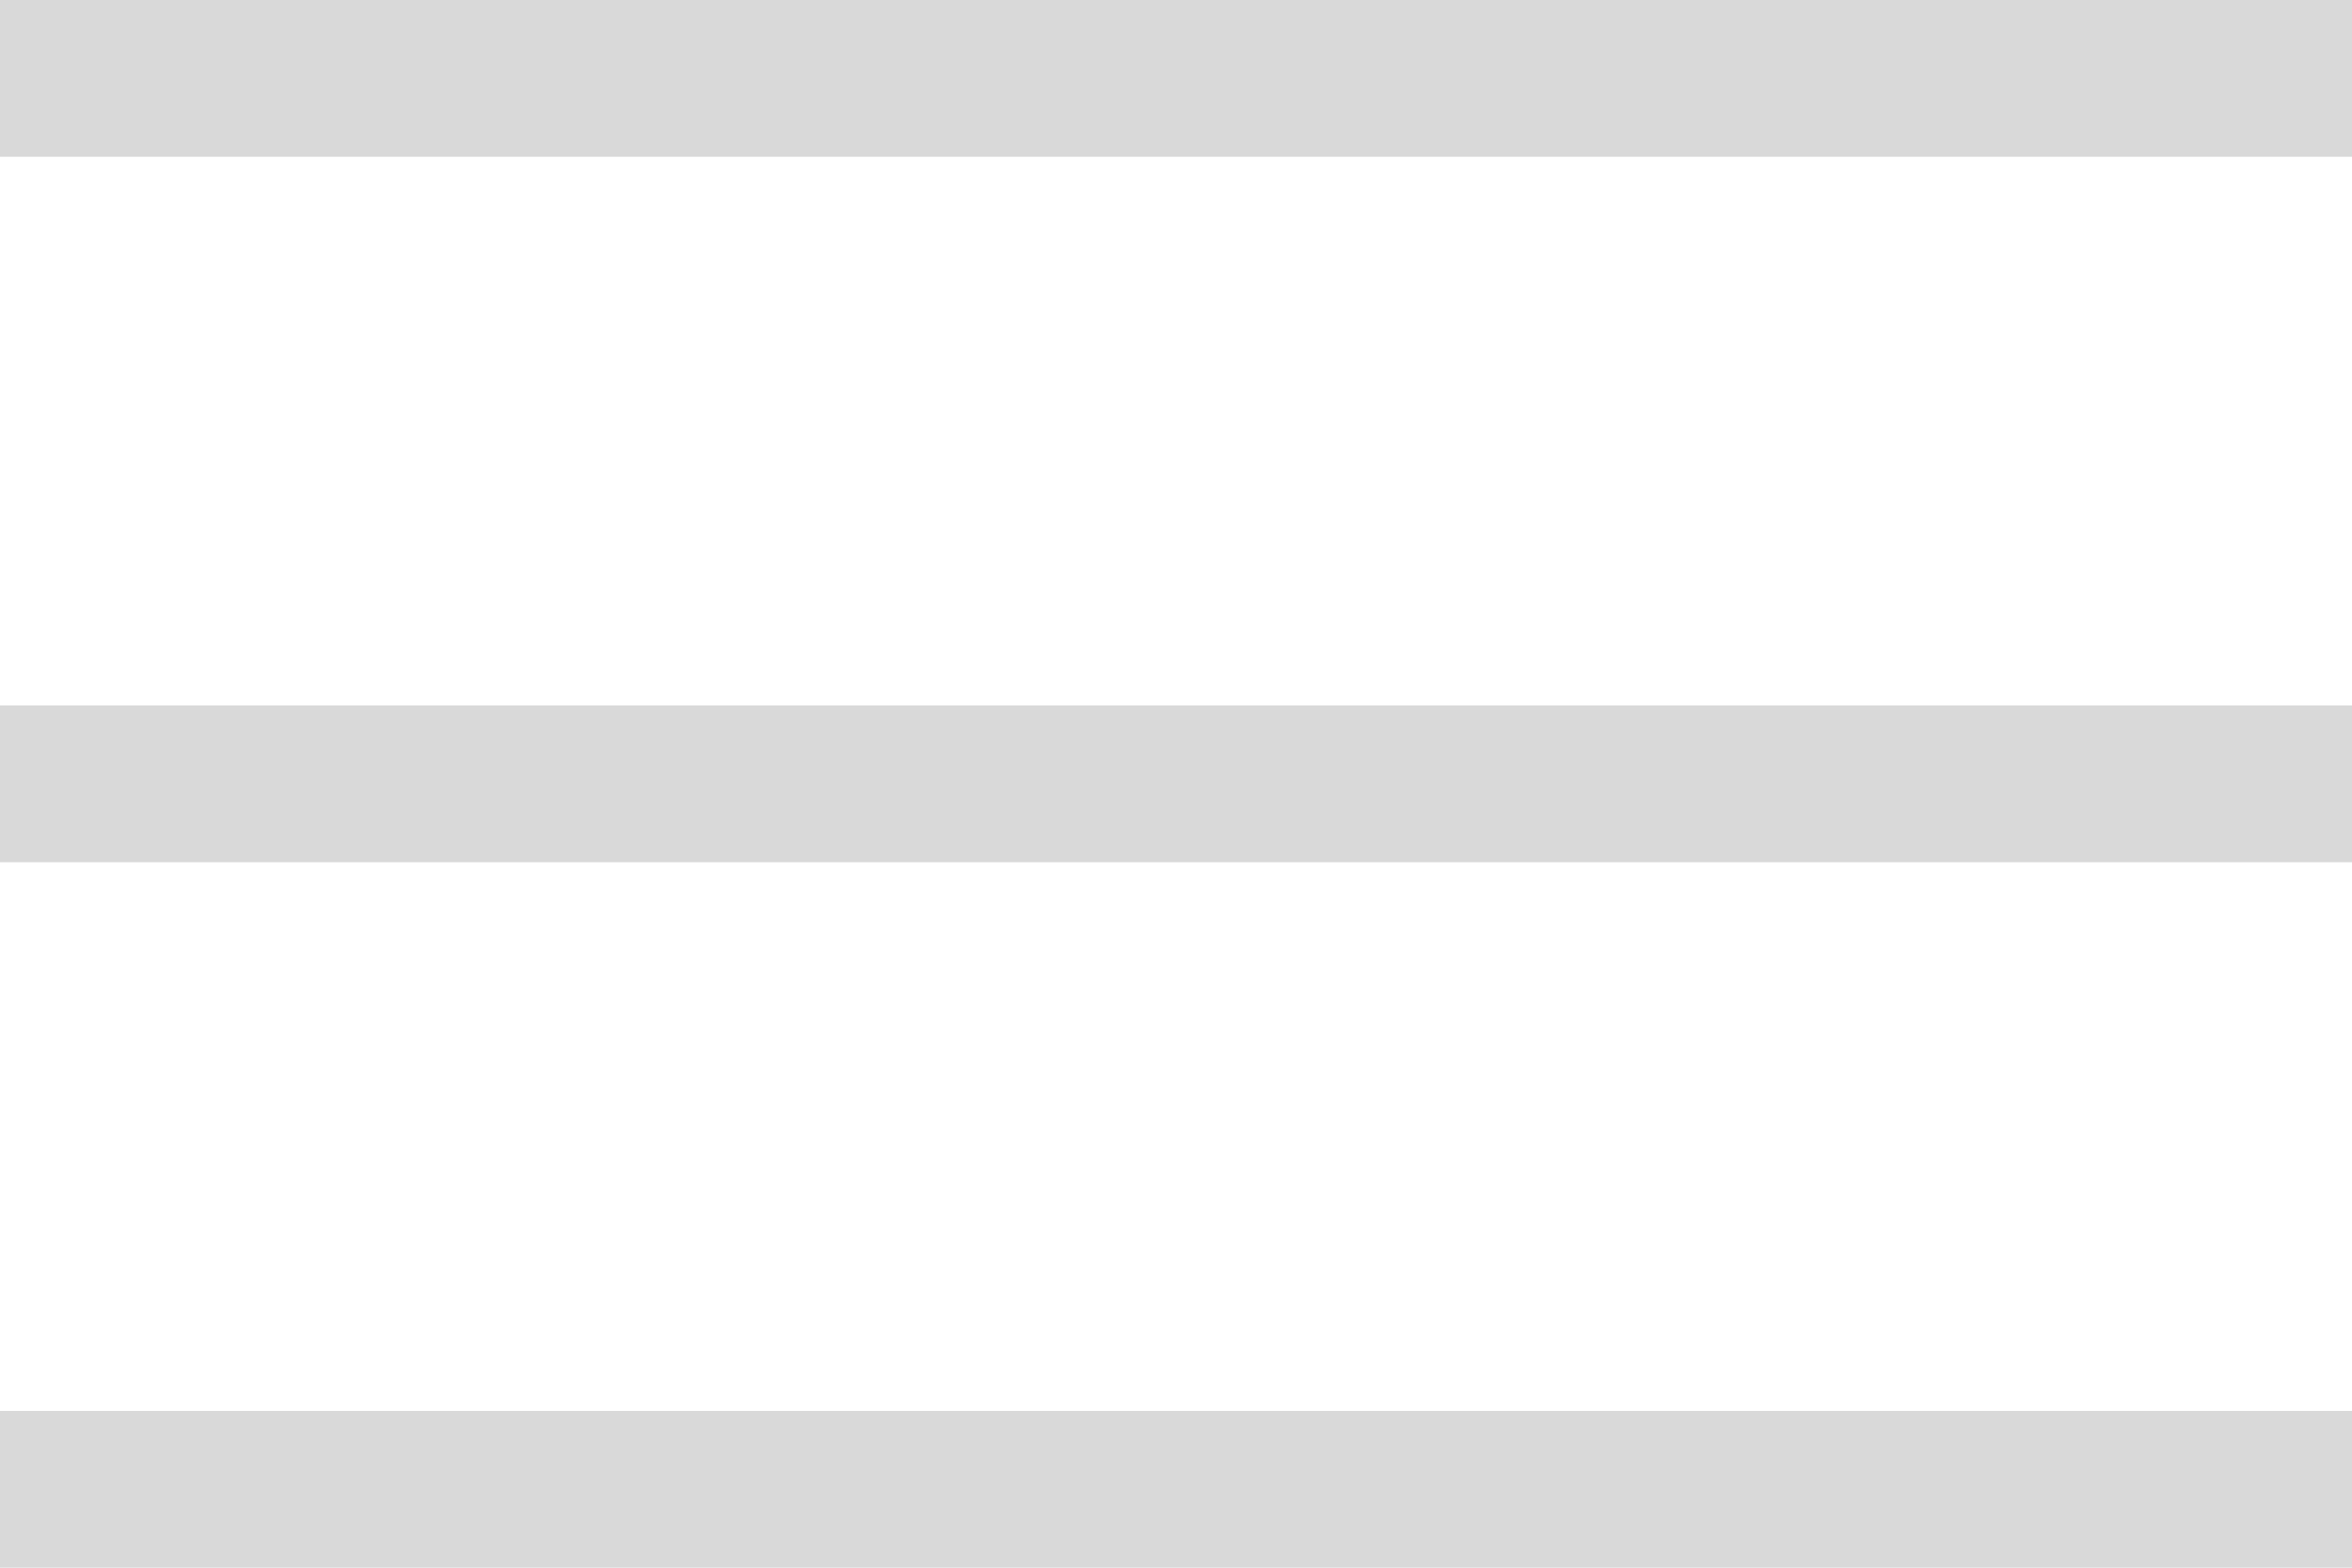
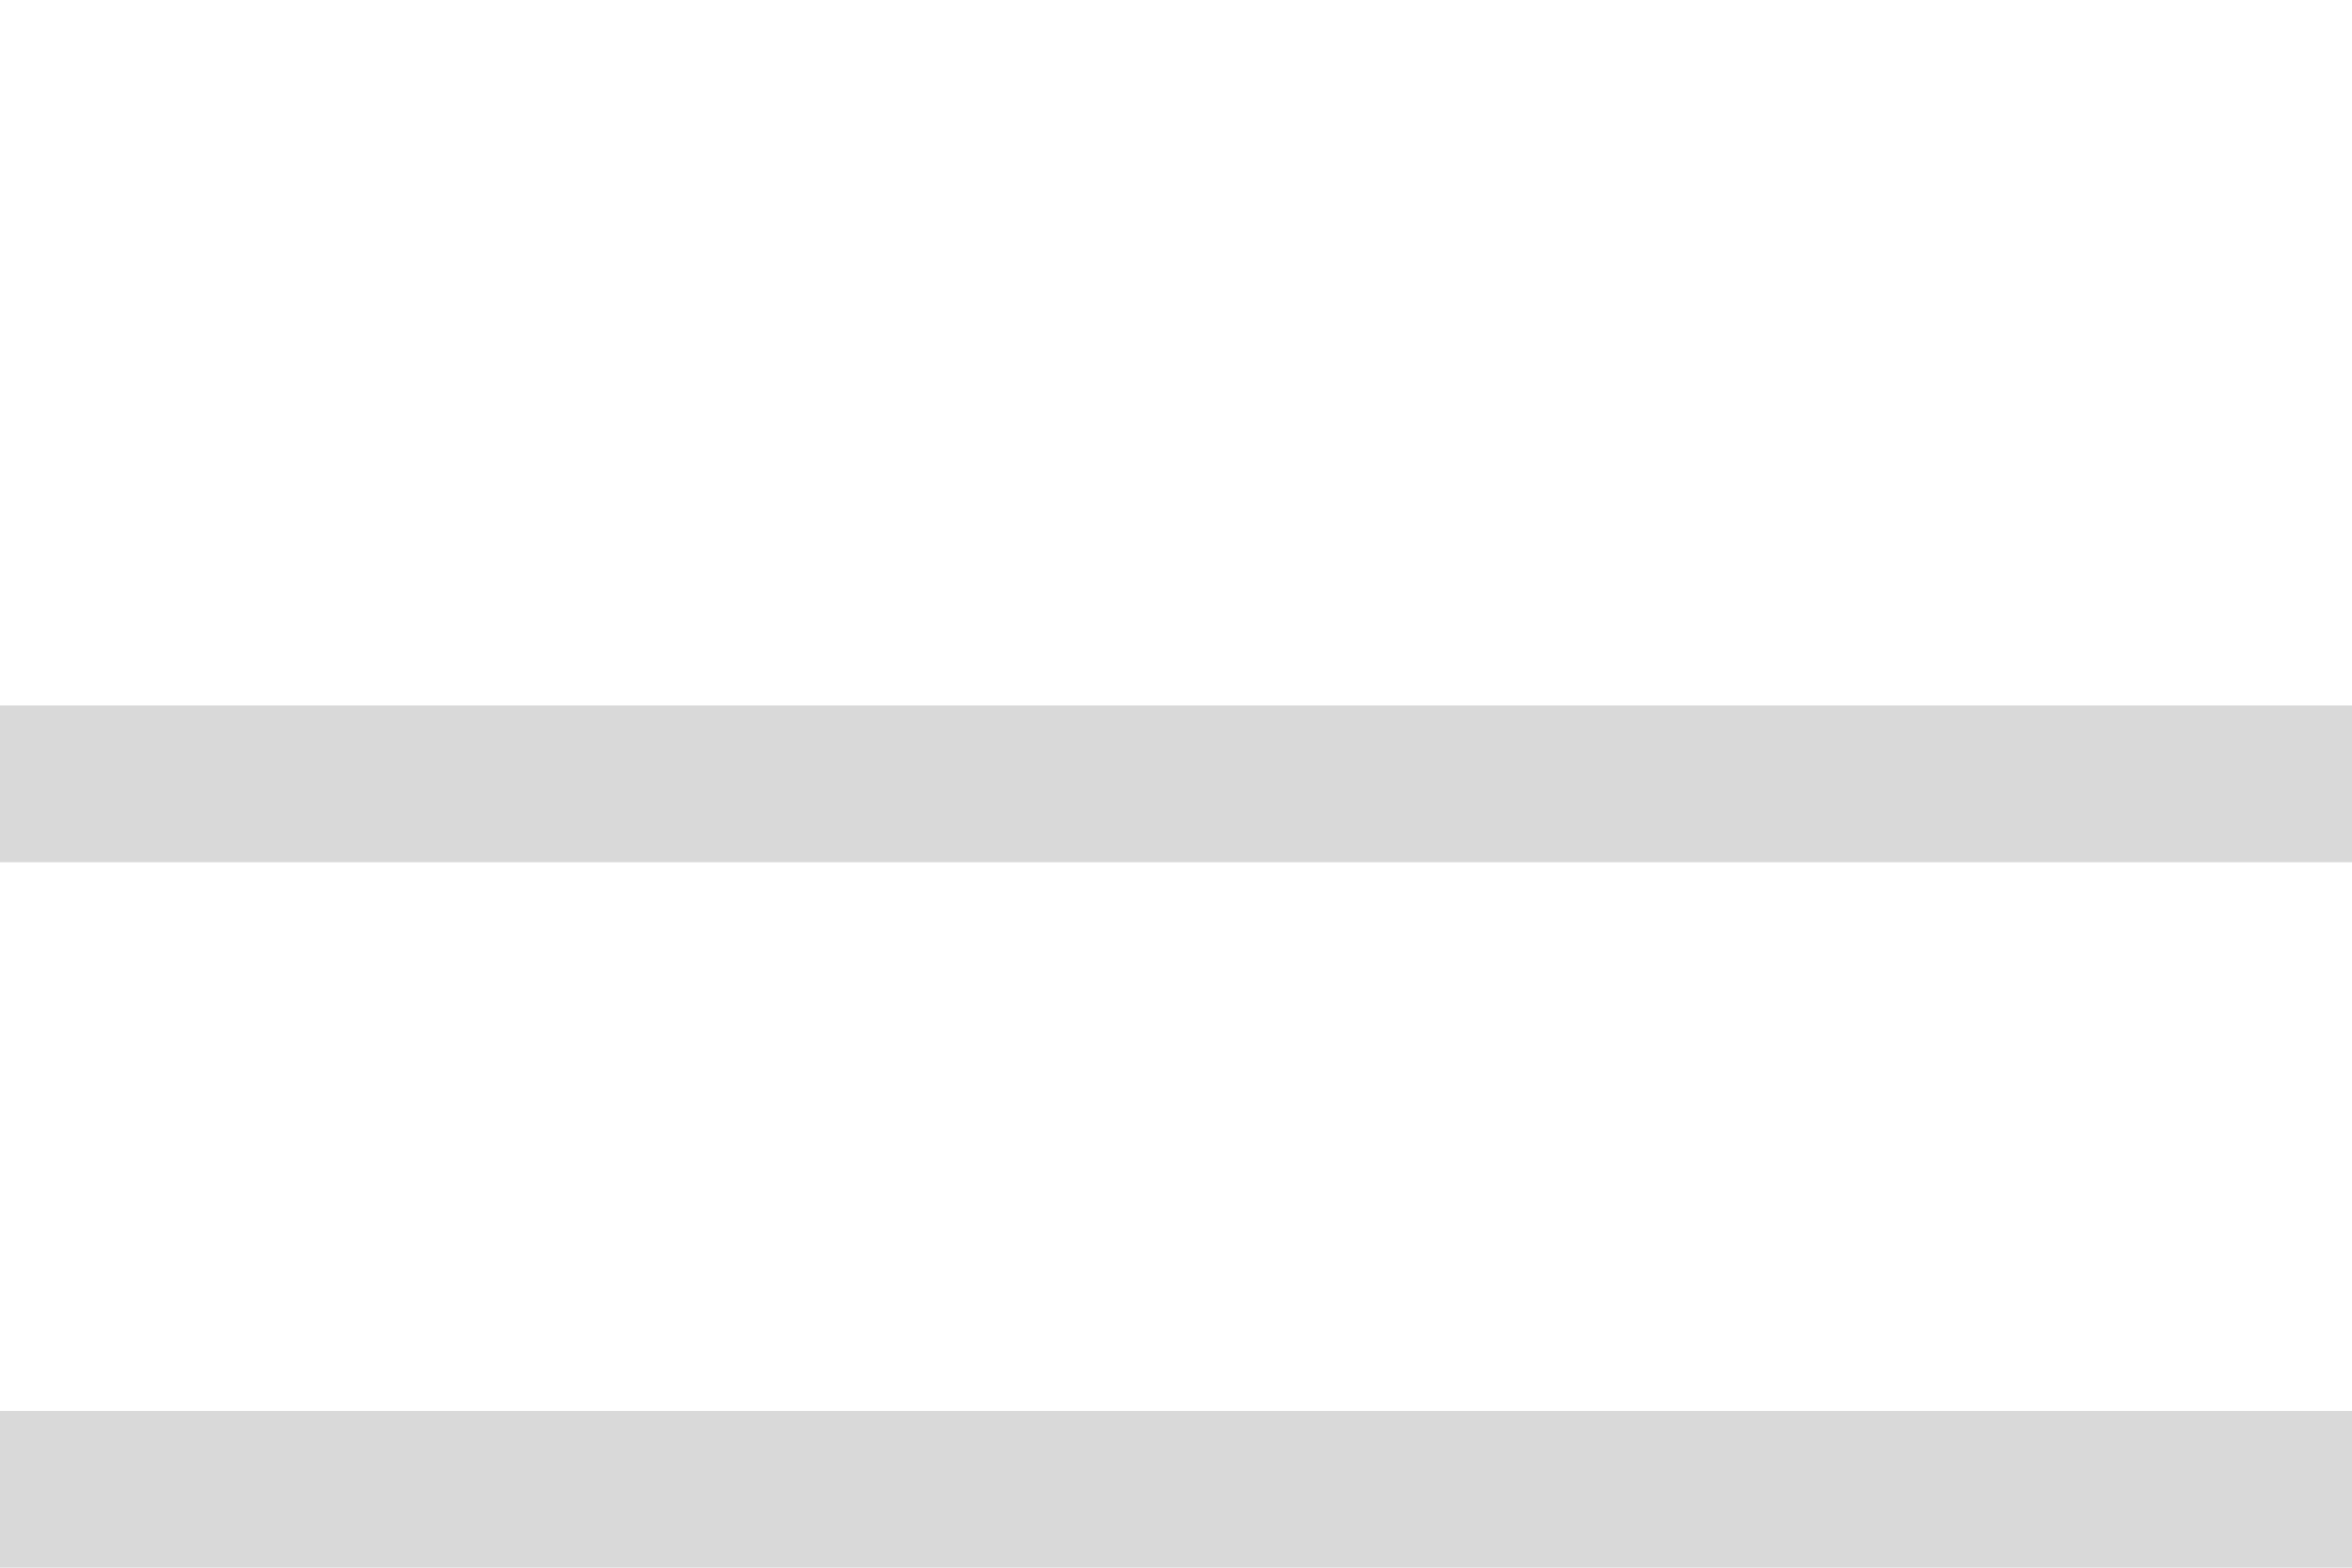
<svg xmlns="http://www.w3.org/2000/svg" width="30" height="20" viewBox="0 0 30 20" fill="none">
-   <rect width="30" height="2" fill="#D9D9D9" />
  <rect y="9" width="30" height="2" fill="#D9D9D9" />
  <rect y="18" width="30" height="2" fill="#D9D9D9" />
</svg>